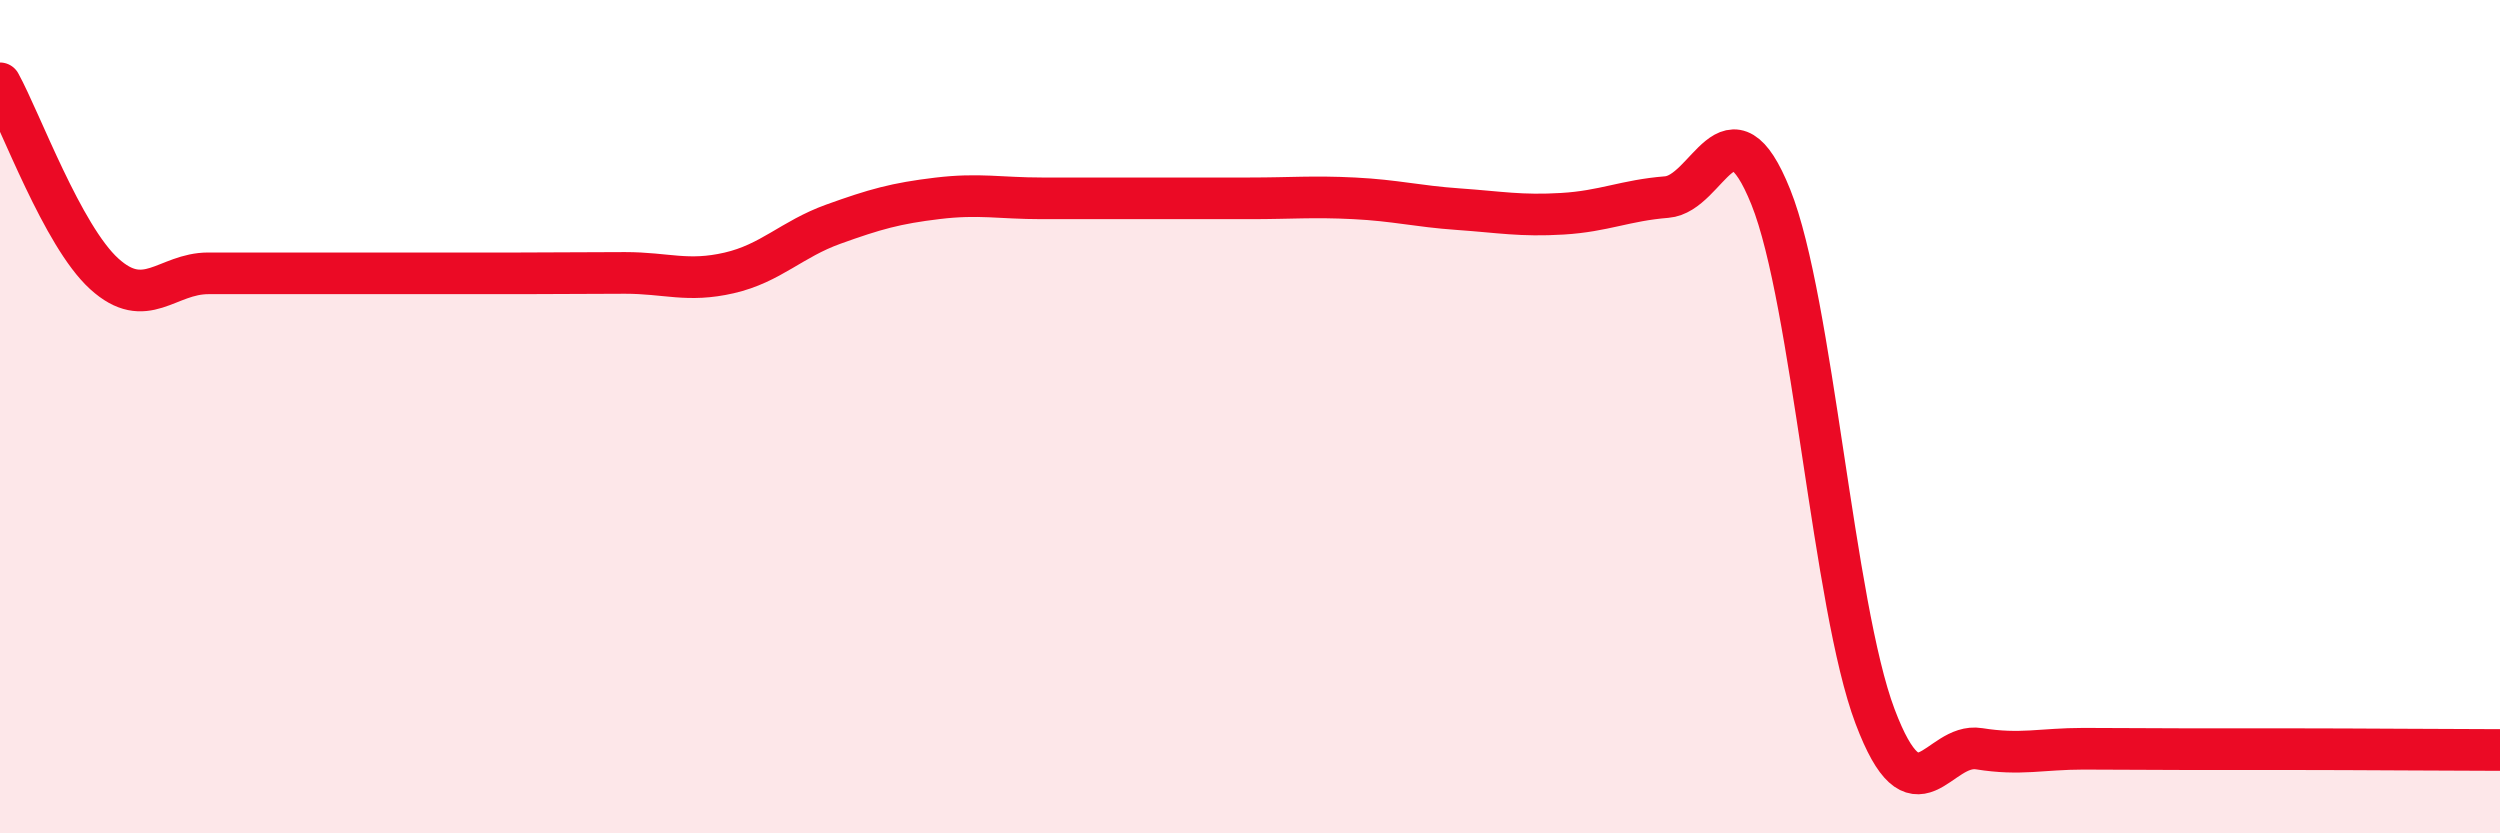
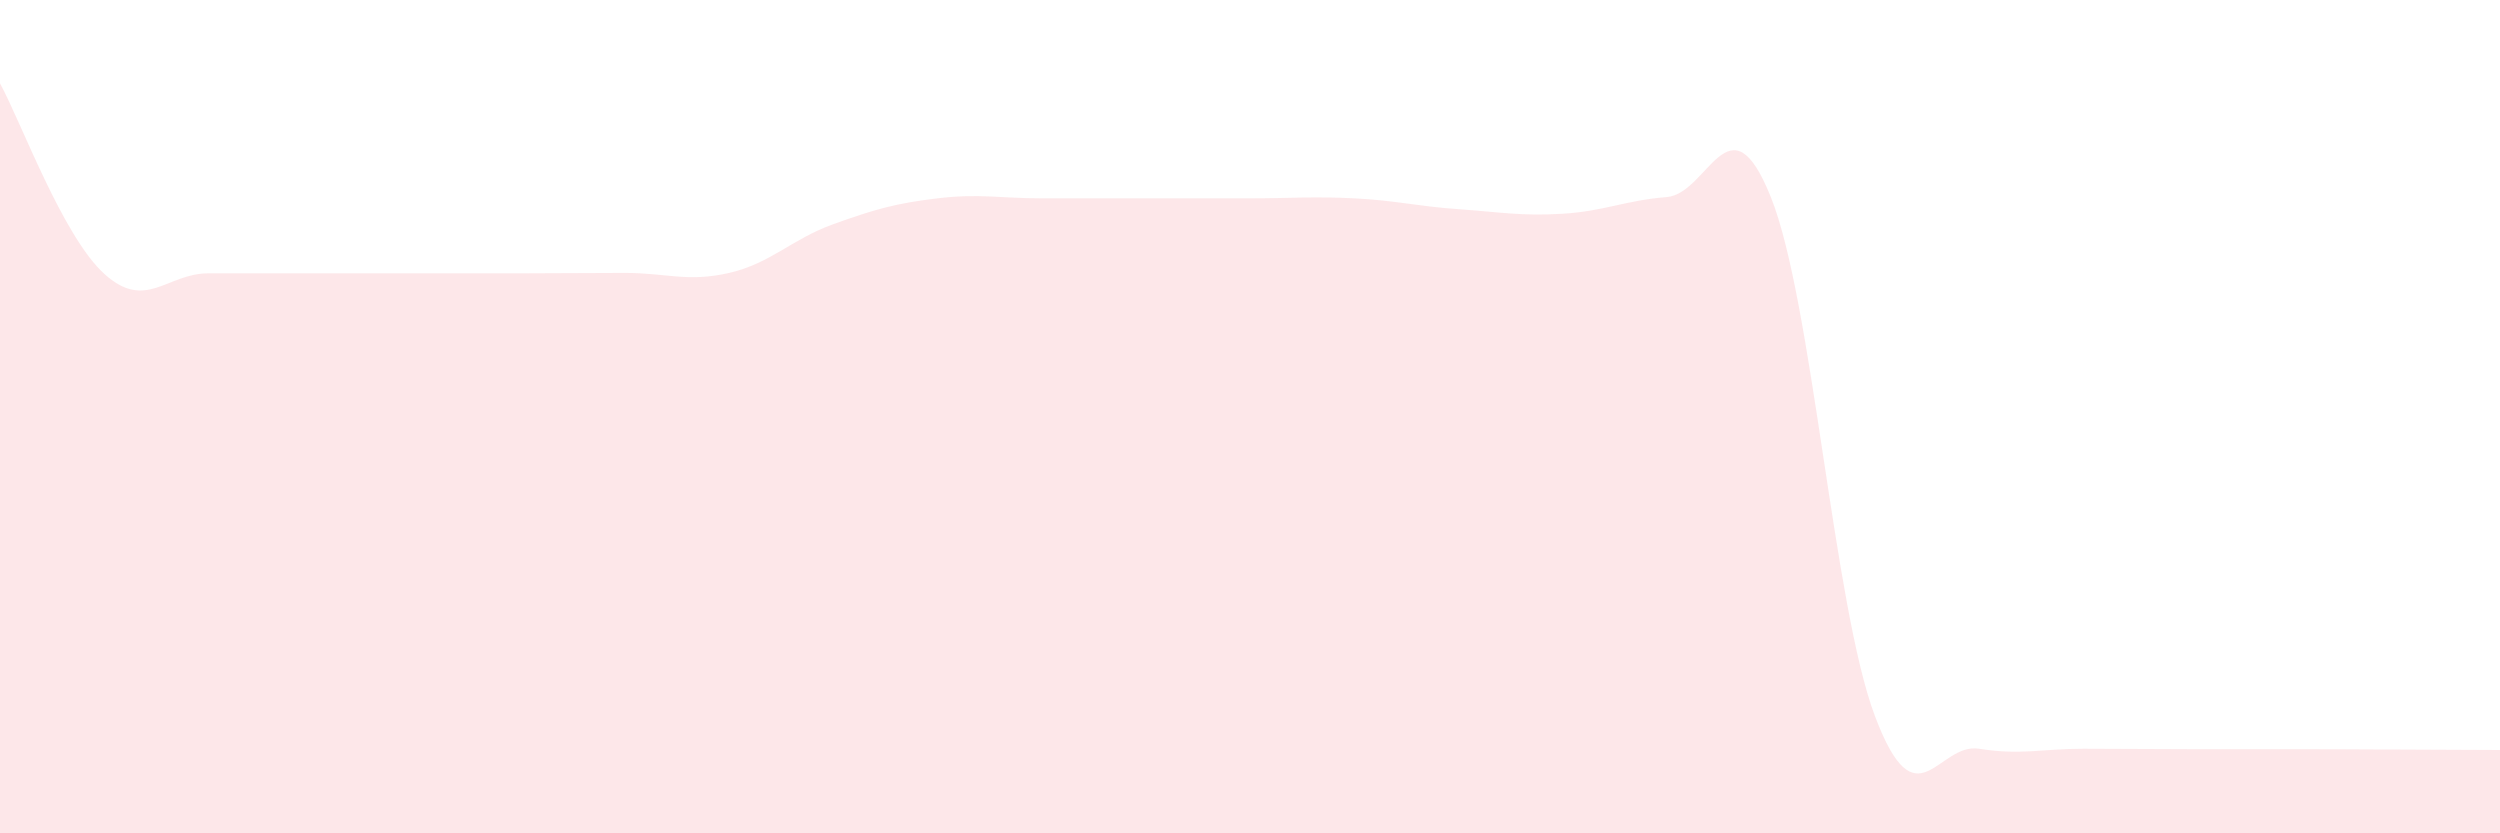
<svg xmlns="http://www.w3.org/2000/svg" width="60" height="20" viewBox="0 0 60 20">
  <path d="M 0,2 C 0.5,2.91 1.5,5.66 2.5,6.57 C 3.5,7.48 4,6.56 5,6.56 C 6,6.56 6.5,6.56 7.5,6.56 C 8.5,6.56 9,6.56 10,6.56 C 11,6.56 11.5,6.56 12.5,6.56 C 13.5,6.56 14,6.55 15,6.55 C 16,6.55 16.5,6.78 17.5,6.55 C 18.5,6.32 19,5.74 20,5.38 C 21,5.02 21.5,4.88 22.5,4.76 C 23.5,4.64 24,4.76 25,4.76 C 26,4.76 26.5,4.76 27.5,4.76 C 28.5,4.76 29,4.76 30,4.76 C 31,4.76 31.5,4.71 32.5,4.76 C 33.5,4.81 34,4.95 35,5.02 C 36,5.09 36.5,5.19 37.5,5.13 C 38.5,5.07 39,4.81 40,4.73 C 41,4.65 41.5,2.24 42.5,4.73 C 43.5,7.22 44,14.54 45,17.19 C 46,19.84 46.5,17.81 47.5,17.97 C 48.5,18.13 49,17.97 50,17.97 C 51,17.97 51.5,17.98 52.5,17.98 C 53.5,17.98 53.5,17.98 55,17.98 C 56.5,17.98 59,18 60,18L60 20L0 20Z" fill="#EB0A25" opacity="0.1" stroke-linecap="round" stroke-linejoin="round" />
-   <path d="M 0,2 C 0.5,2.91 1.5,5.66 2.5,6.57 C 3.5,7.48 4,6.56 5,6.56 C 6,6.56 6.5,6.56 7.5,6.56 C 8.5,6.56 9,6.56 10,6.56 C 11,6.56 11.5,6.56 12.5,6.56 C 13.5,6.56 14,6.55 15,6.55 C 16,6.55 16.5,6.78 17.5,6.55 C 18.5,6.32 19,5.74 20,5.38 C 21,5.02 21.5,4.88 22.5,4.76 C 23.5,4.64 24,4.76 25,4.76 C 26,4.76 26.5,4.76 27.5,4.76 C 28.5,4.76 29,4.76 30,4.76 C 31,4.76 31.5,4.71 32.5,4.76 C 33.5,4.81 34,4.95 35,5.02 C 36,5.09 36.5,5.19 37.5,5.13 C 38.5,5.07 39,4.81 40,4.73 C 41,4.65 41.5,2.24 42.5,4.73 C 43.5,7.22 44,14.54 45,17.19 C 46,19.84 46.5,17.81 47.5,17.97 C 48.5,18.13 49,17.97 50,17.97 C 51,17.97 51.5,17.98 52.5,17.98 C 53.5,17.98 53.5,17.98 55,17.98 C 56.5,17.98 59,18 60,18" stroke="#EB0A25" stroke-width="1" fill="none" stroke-linecap="round" stroke-linejoin="round" />
</svg>